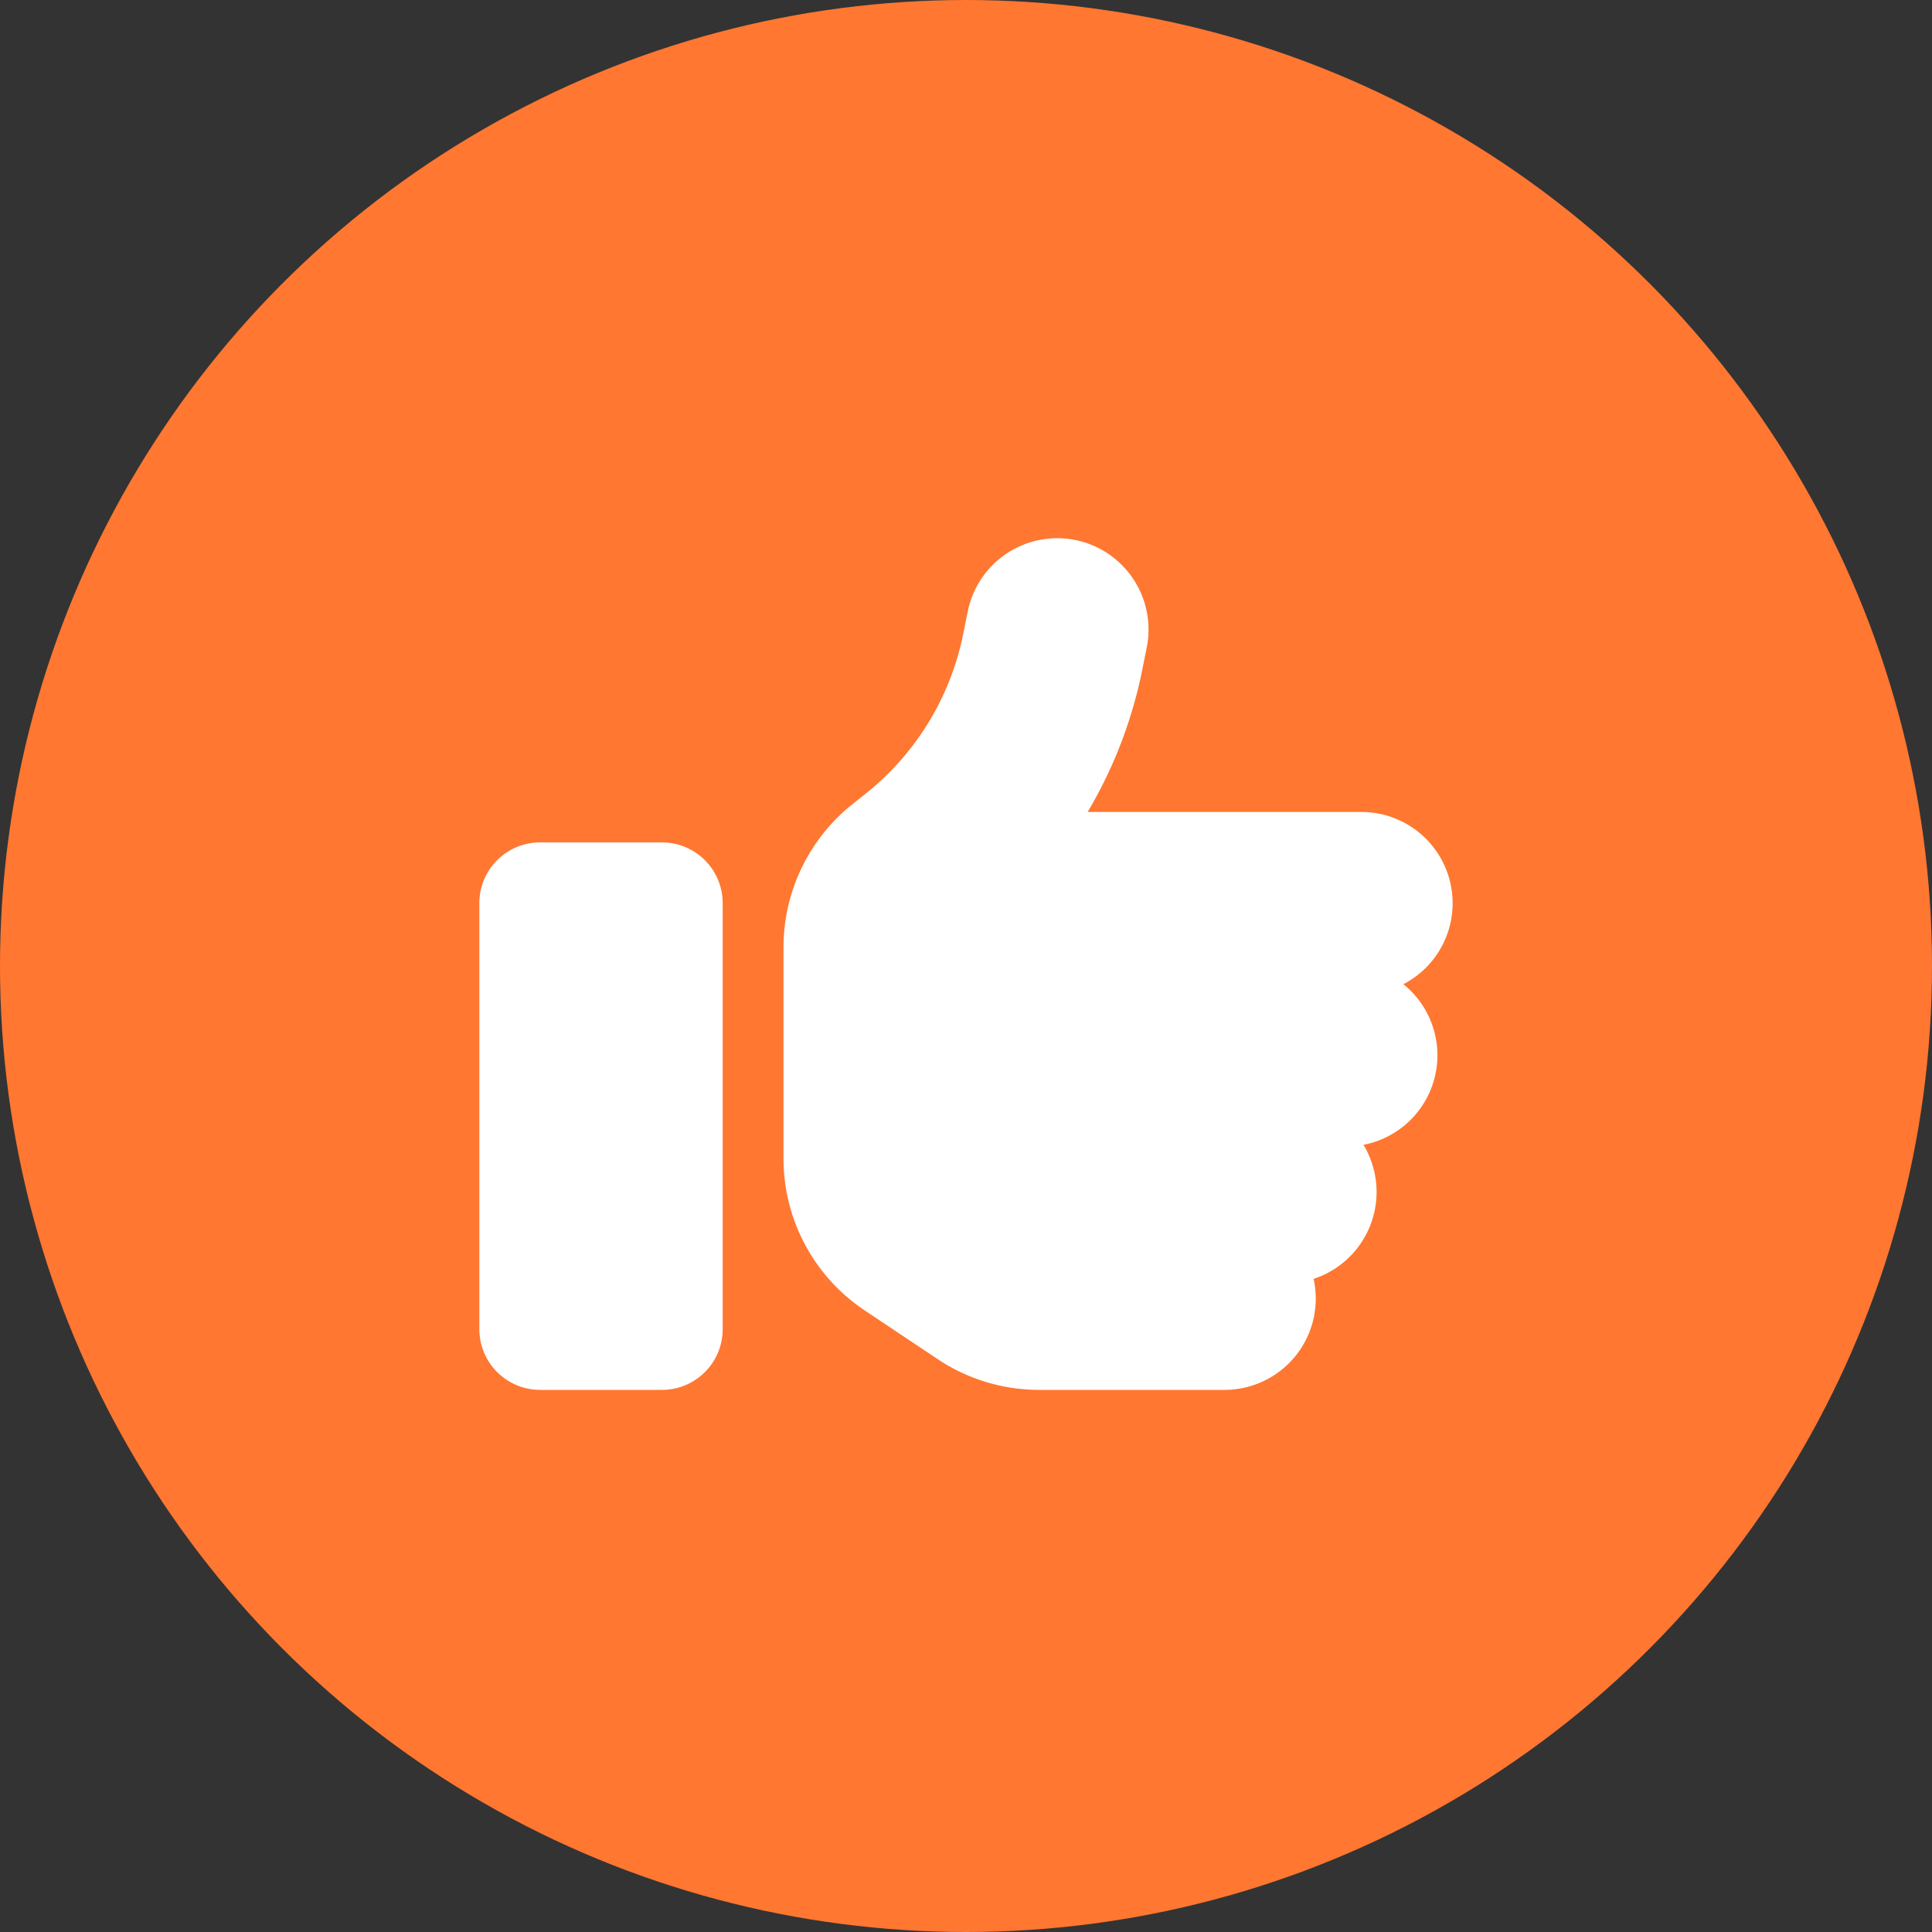
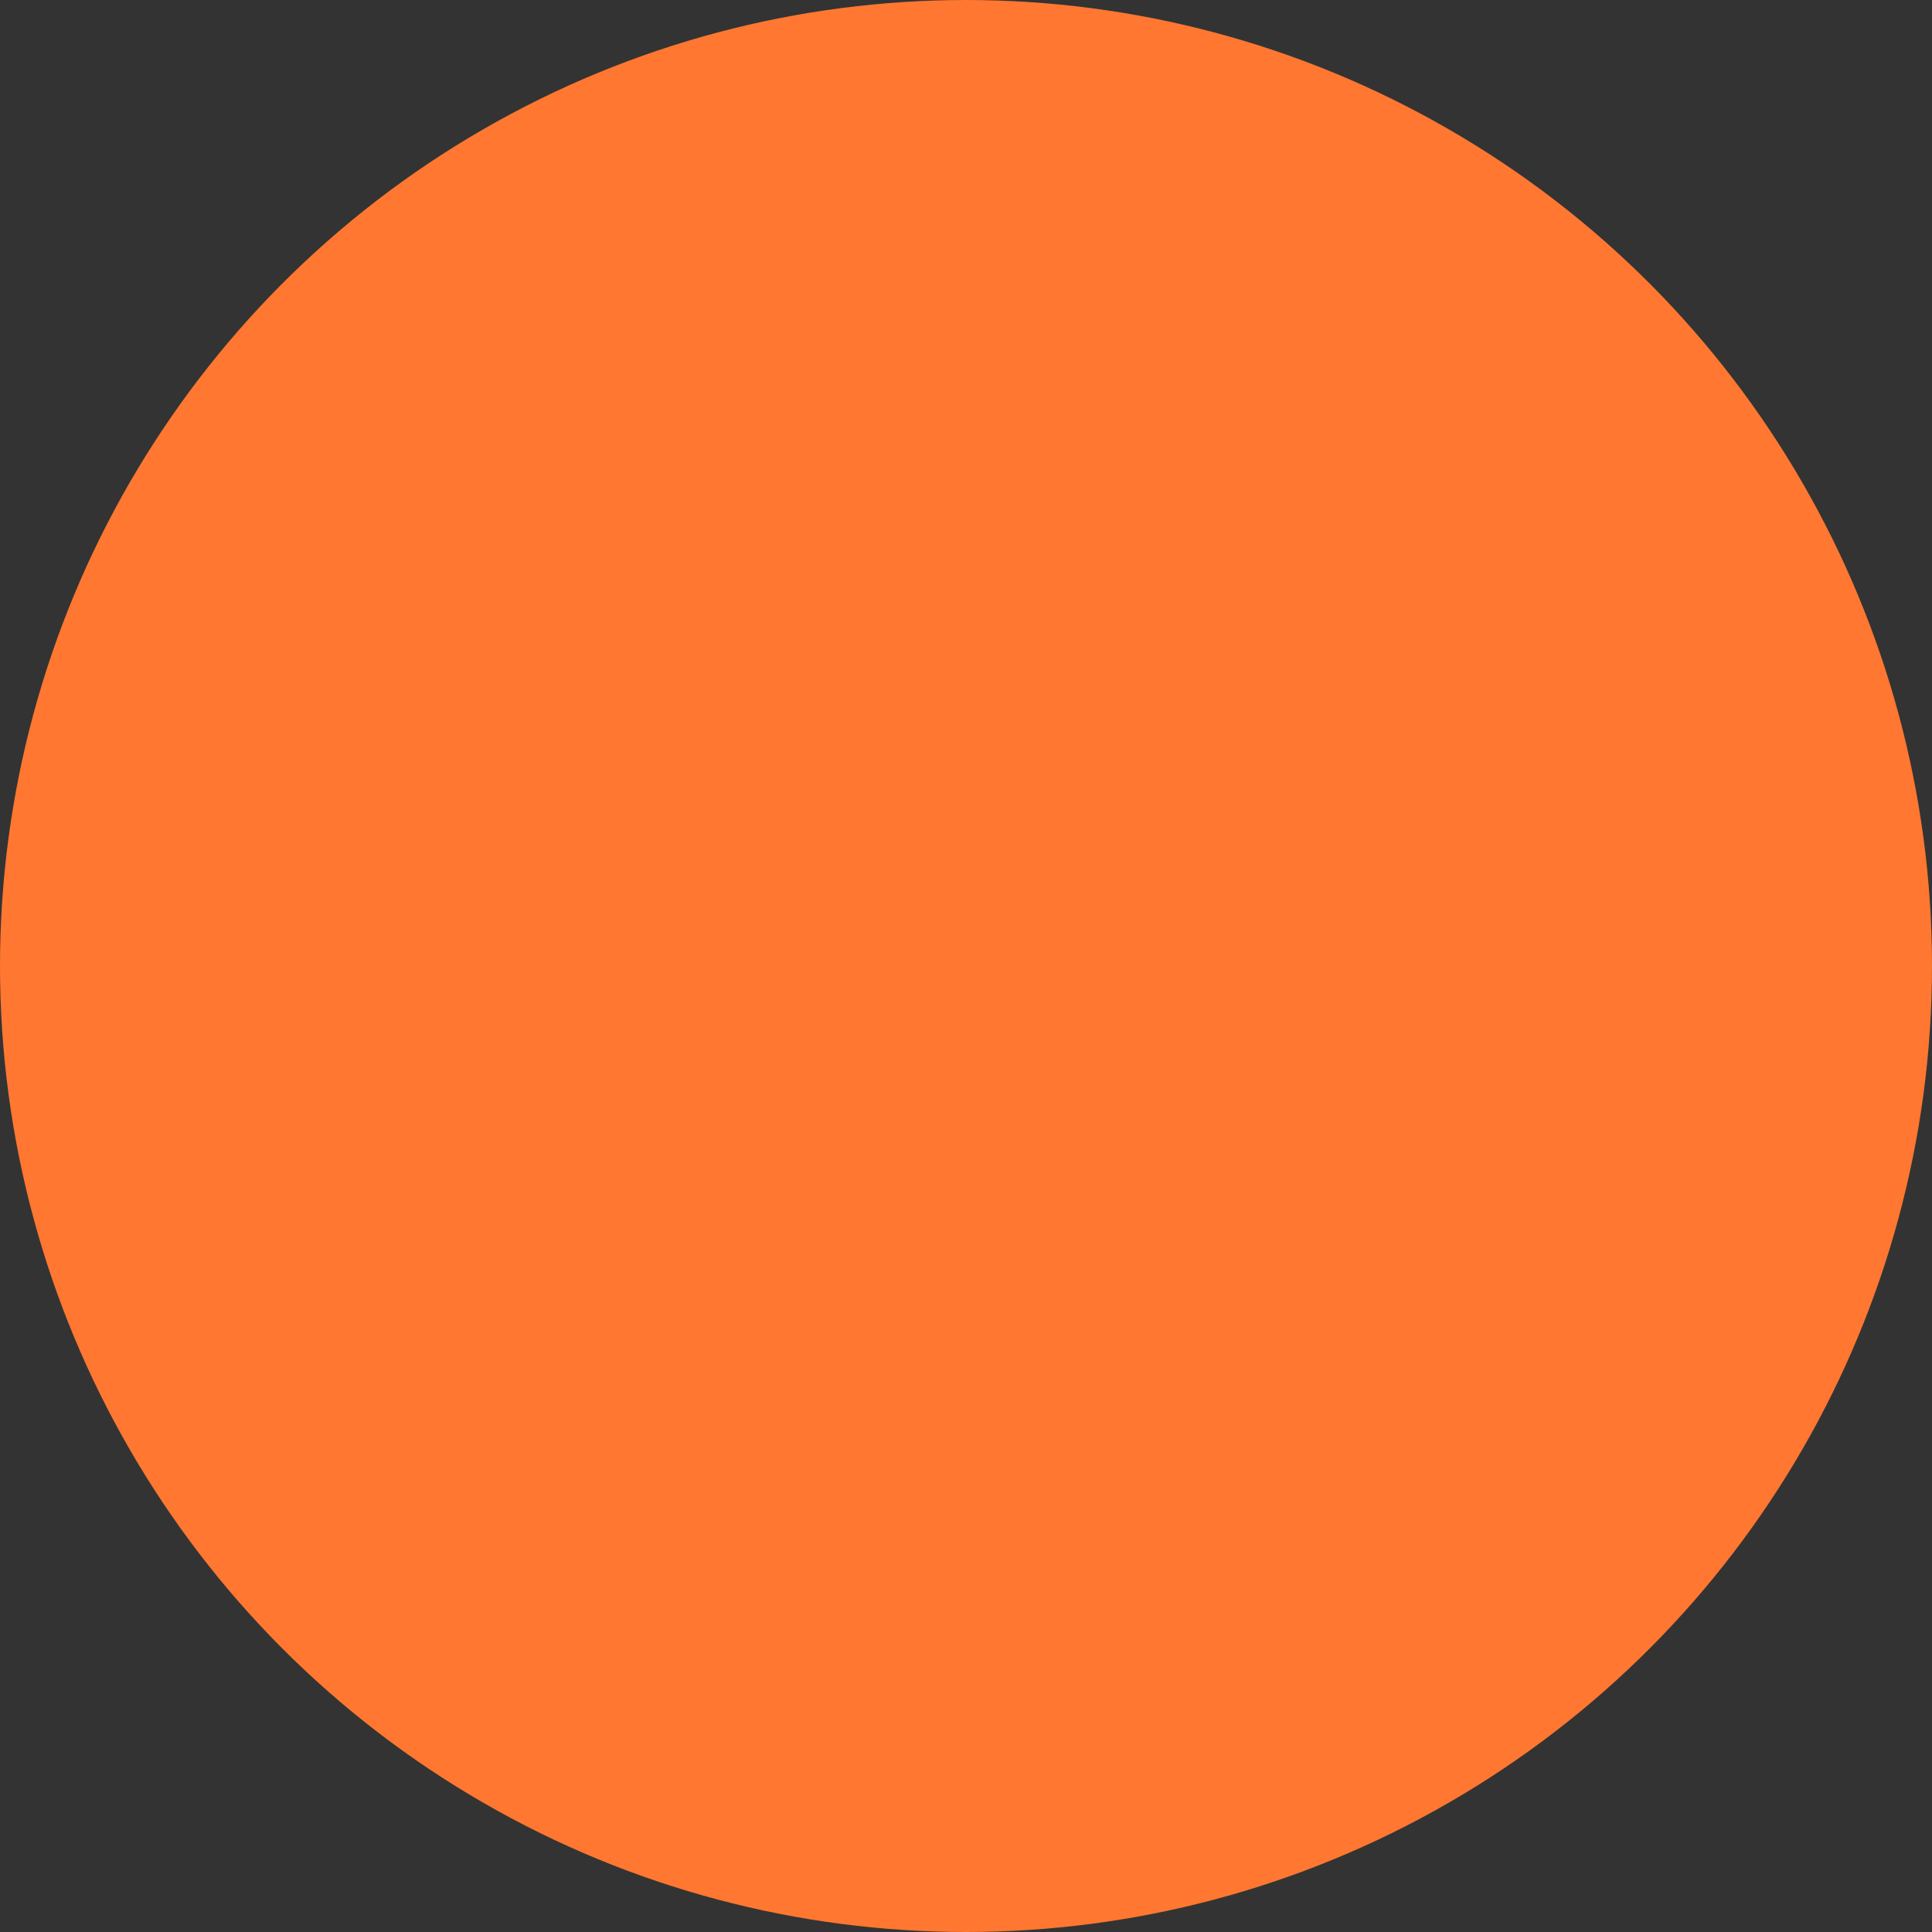
<svg xmlns="http://www.w3.org/2000/svg" width="140" height="140" viewBox="0 0 140 140">
  <rect x="0" y="0" width="140" height="140" fill="#333333" stroke="none" />
  <g id="Group_16629" data-name="Group 16629" transform="translate(-142 -5596.559)">
    <circle id="Ellipse_3160" data-name="Ellipse 3160" cx="70" cy="70" r="70" transform="translate(142 5596.559)" fill="#ff7731" />
-     <path id="thumbs-up-solid" d="M43.17,32.089a6.618,6.618,0,0,1,5.193,7.783l-.317,1.57A32.84,32.84,0,0,1,44.079,51.8H63.915a6.611,6.611,0,0,1,3.044,12.48,6.61,6.61,0,0,1-2.893,11.64,6.622,6.622,0,0,1-3.609,9.711,6.918,6.918,0,0,1,.152,1.433A6.614,6.614,0,0,1,54,93.677H40.567a13.251,13.251,0,0,1-7.342-2.218l-5.3-3.54A13.224,13.224,0,0,1,22.04,76.913V61.6A13.27,13.27,0,0,1,27,51.264l1.019-.813a19.788,19.788,0,0,0,7.053-11.6l.317-1.57A6.618,6.618,0,0,1,43.17,32.089ZM4.408,54.005h8.816a4.4,4.4,0,0,1,4.408,4.408V89.269a4.4,4.4,0,0,1-4.408,4.408H4.408A4.4,4.4,0,0,1,0,89.269V58.413A4.4,4.4,0,0,1,4.408,54.005Z" transform="translate(176.736 5603.598)" fill="#fff" />
  </g>
</svg>